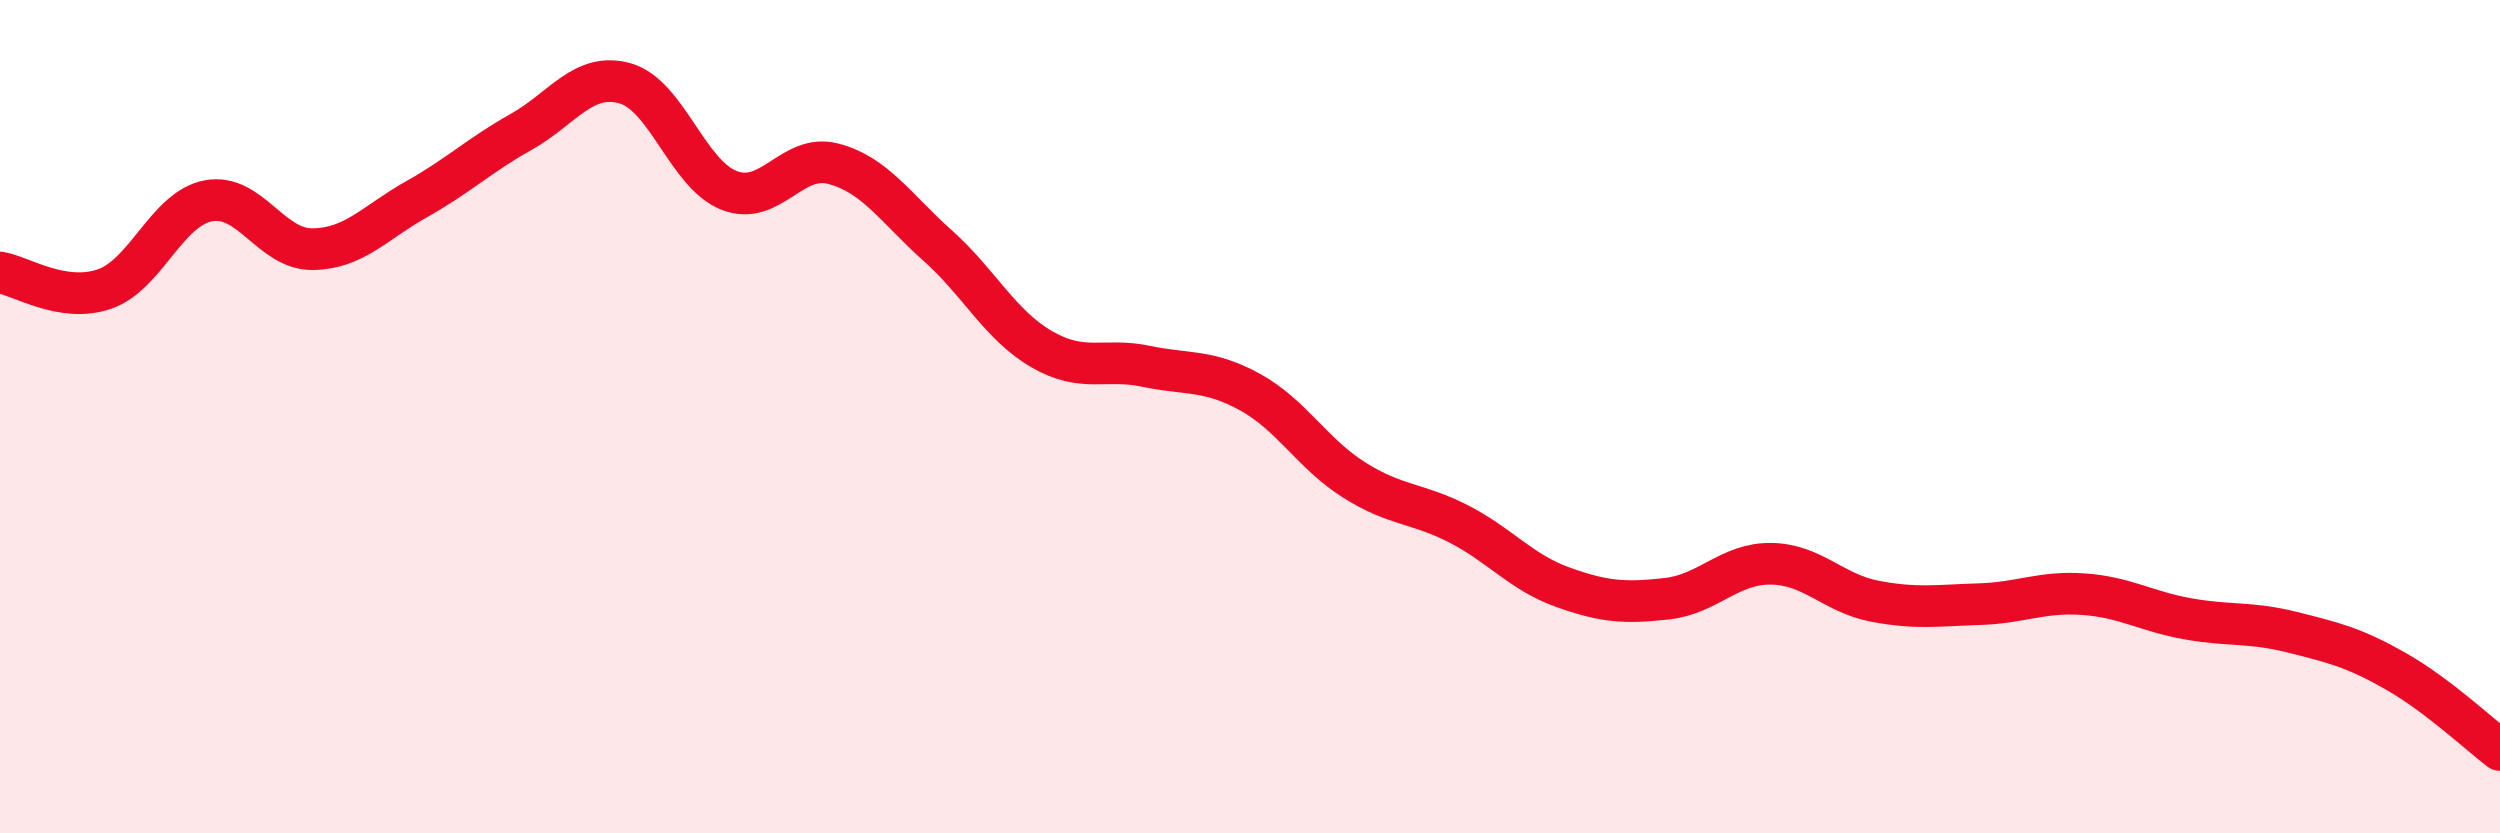
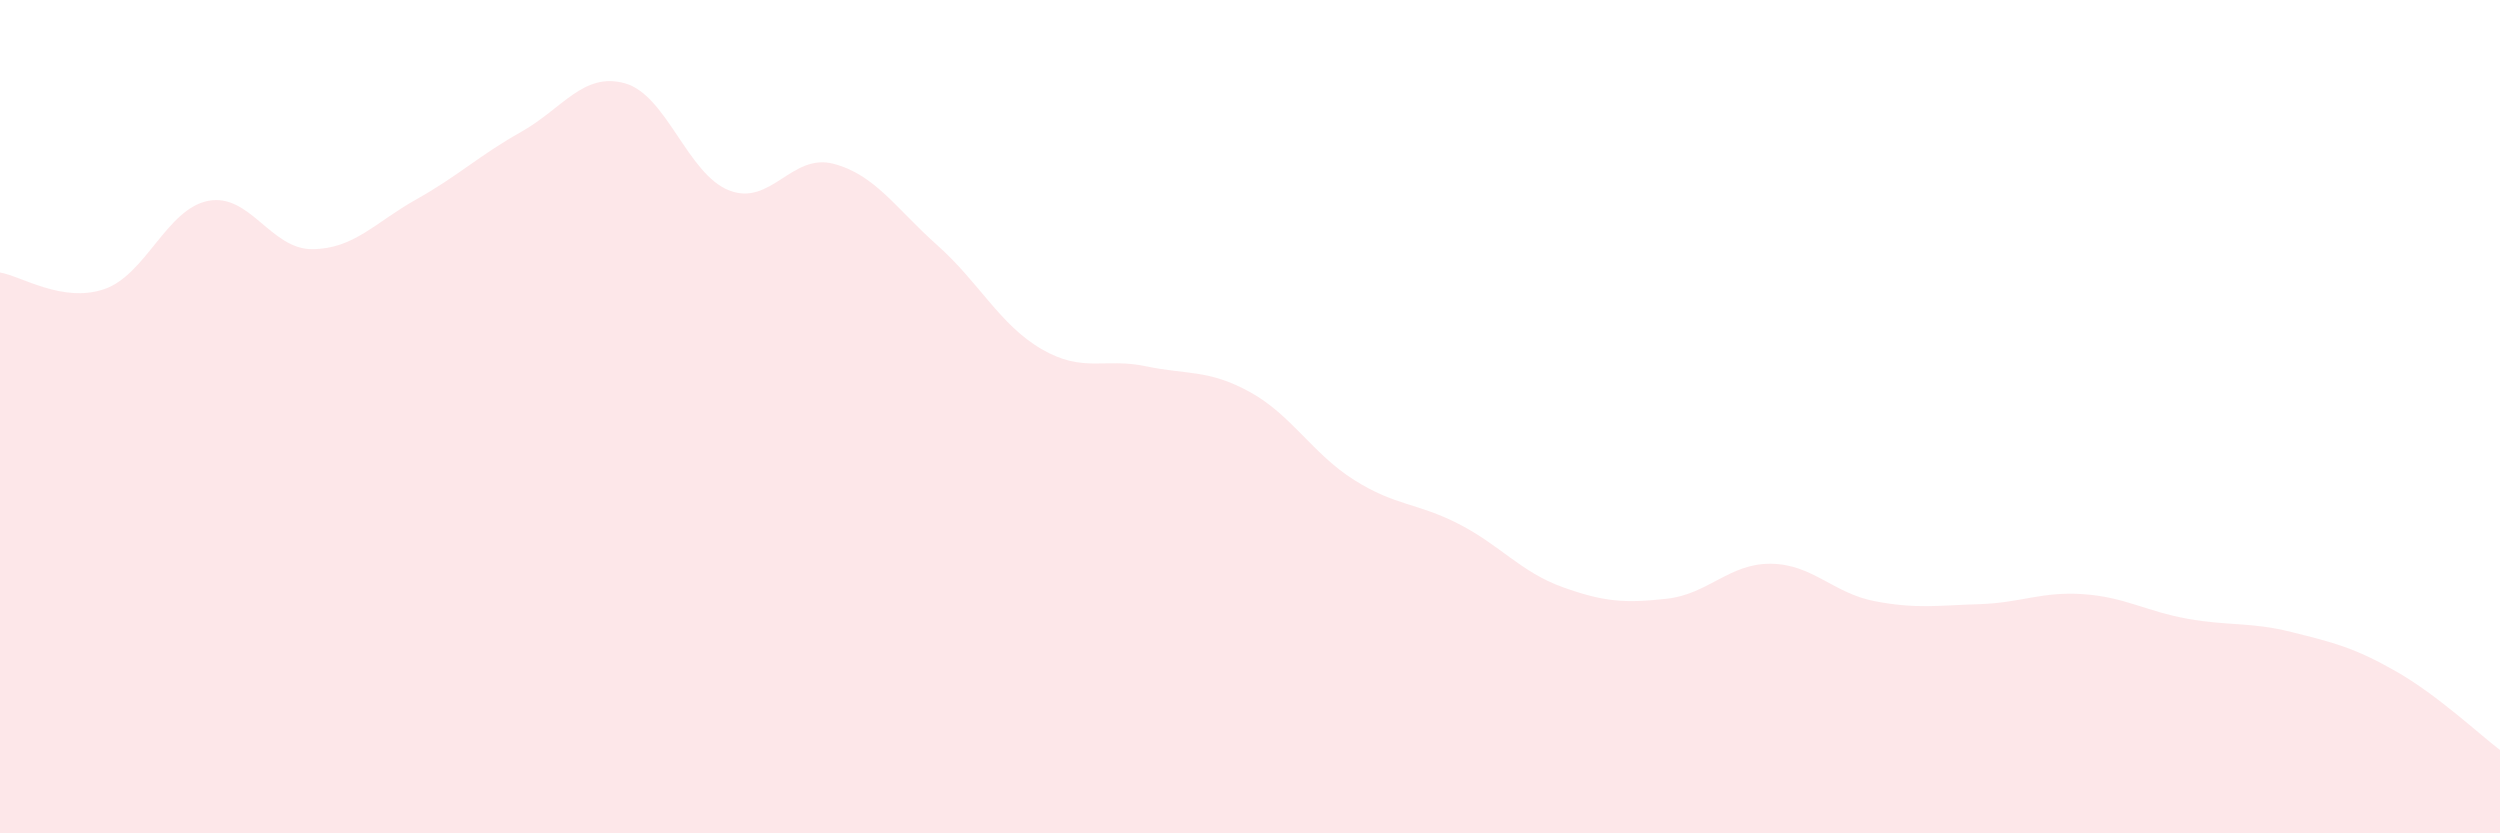
<svg xmlns="http://www.w3.org/2000/svg" width="60" height="20" viewBox="0 0 60 20">
  <path d="M 0,6.54 C 0.5,6.62 1.5,7.28 2.5,6.94 C 3.5,6.6 4,5.01 5,4.82 C 6,4.63 6.5,5.99 7.5,5.98 C 8.5,5.97 9,5.34 10,4.78 C 11,4.22 11.5,3.73 12.5,3.17 C 13.5,2.61 14,1.72 15,2 C 16,2.28 16.5,4.18 17.5,4.57 C 18.5,4.96 19,3.67 20,3.93 C 21,4.19 21.5,5 22.5,5.89 C 23.5,6.78 24,7.8 25,8.38 C 26,8.96 26.5,8.58 27.5,8.79 C 28.5,9 29,8.86 30,9.41 C 31,9.96 31.5,10.89 32.5,11.52 C 33.5,12.15 34,12.06 35,12.57 C 36,13.08 36.5,13.73 37.5,14.09 C 38.5,14.45 39,14.48 40,14.37 C 41,14.26 41.5,13.52 42.5,13.53 C 43.5,13.54 44,14.24 45,14.43 C 46,14.62 46.5,14.53 47.5,14.5 C 48.5,14.47 49,14.19 50,14.26 C 51,14.33 51.5,14.67 52.5,14.85 C 53.5,15.03 54,14.92 55,15.17 C 56,15.42 56.5,15.54 57.5,16.11 C 58.5,16.68 59.5,17.62 60,18L60 20L0 20Z" fill="#EB0A25" opacity="0.1" stroke-linecap="round" stroke-linejoin="round" />
-   <path d="M 0,6.54 C 0.5,6.62 1.5,7.28 2.5,6.94 C 3.5,6.6 4,5.01 5,4.82 C 6,4.63 6.5,5.99 7.5,5.98 C 8.5,5.97 9,5.34 10,4.78 C 11,4.22 11.5,3.73 12.5,3.17 C 13.5,2.61 14,1.72 15,2 C 16,2.28 16.5,4.18 17.5,4.57 C 18.5,4.96 19,3.67 20,3.93 C 21,4.19 21.5,5 22.5,5.89 C 23.5,6.78 24,7.8 25,8.38 C 26,8.96 26.5,8.58 27.5,8.79 C 28.5,9 29,8.86 30,9.41 C 31,9.96 31.5,10.89 32.5,11.52 C 33.5,12.15 34,12.06 35,12.57 C 36,13.08 36.5,13.73 37.5,14.09 C 38.5,14.45 39,14.48 40,14.37 C 41,14.26 41.5,13.52 42.5,13.53 C 43.5,13.54 44,14.24 45,14.43 C 46,14.62 46.5,14.53 47.5,14.5 C 48.5,14.47 49,14.19 50,14.26 C 51,14.33 51.5,14.67 52.5,14.85 C 53.5,15.03 54,14.92 55,15.17 C 56,15.42 56.5,15.54 57.5,16.11 C 58.5,16.68 59.5,17.62 60,18" stroke="#EB0A25" stroke-width="1" fill="none" stroke-linecap="round" stroke-linejoin="round" />
</svg>